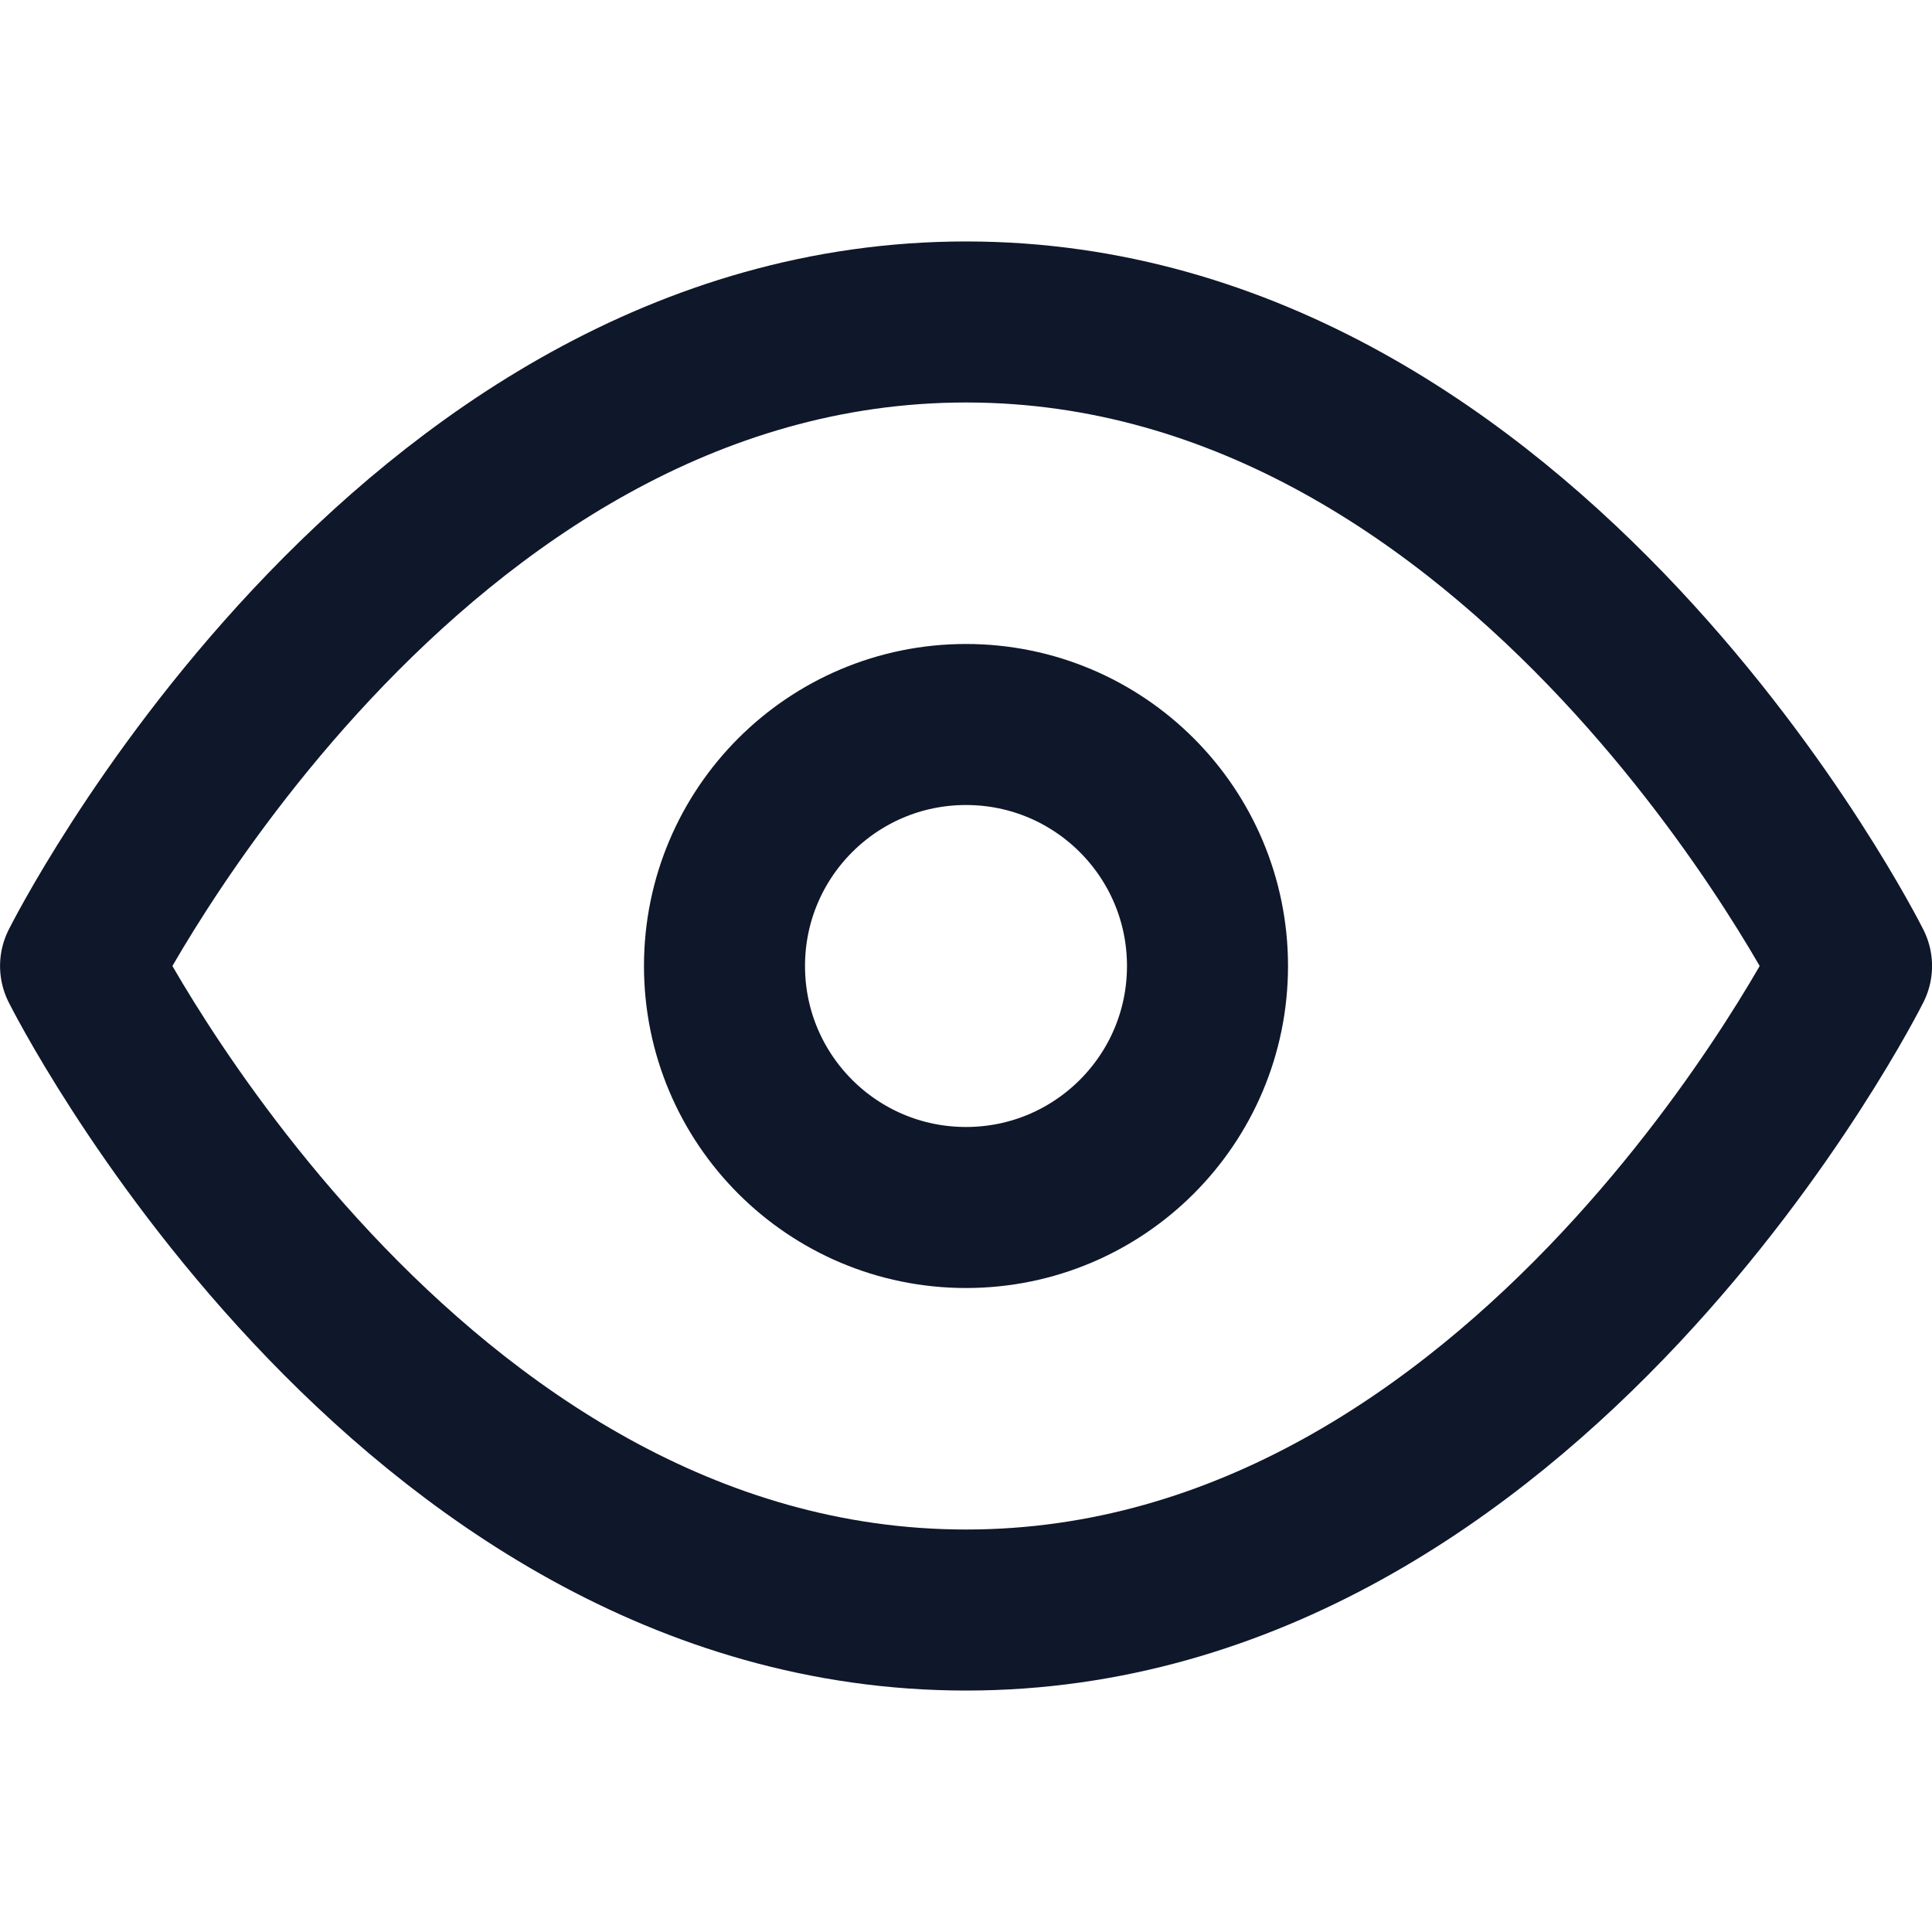
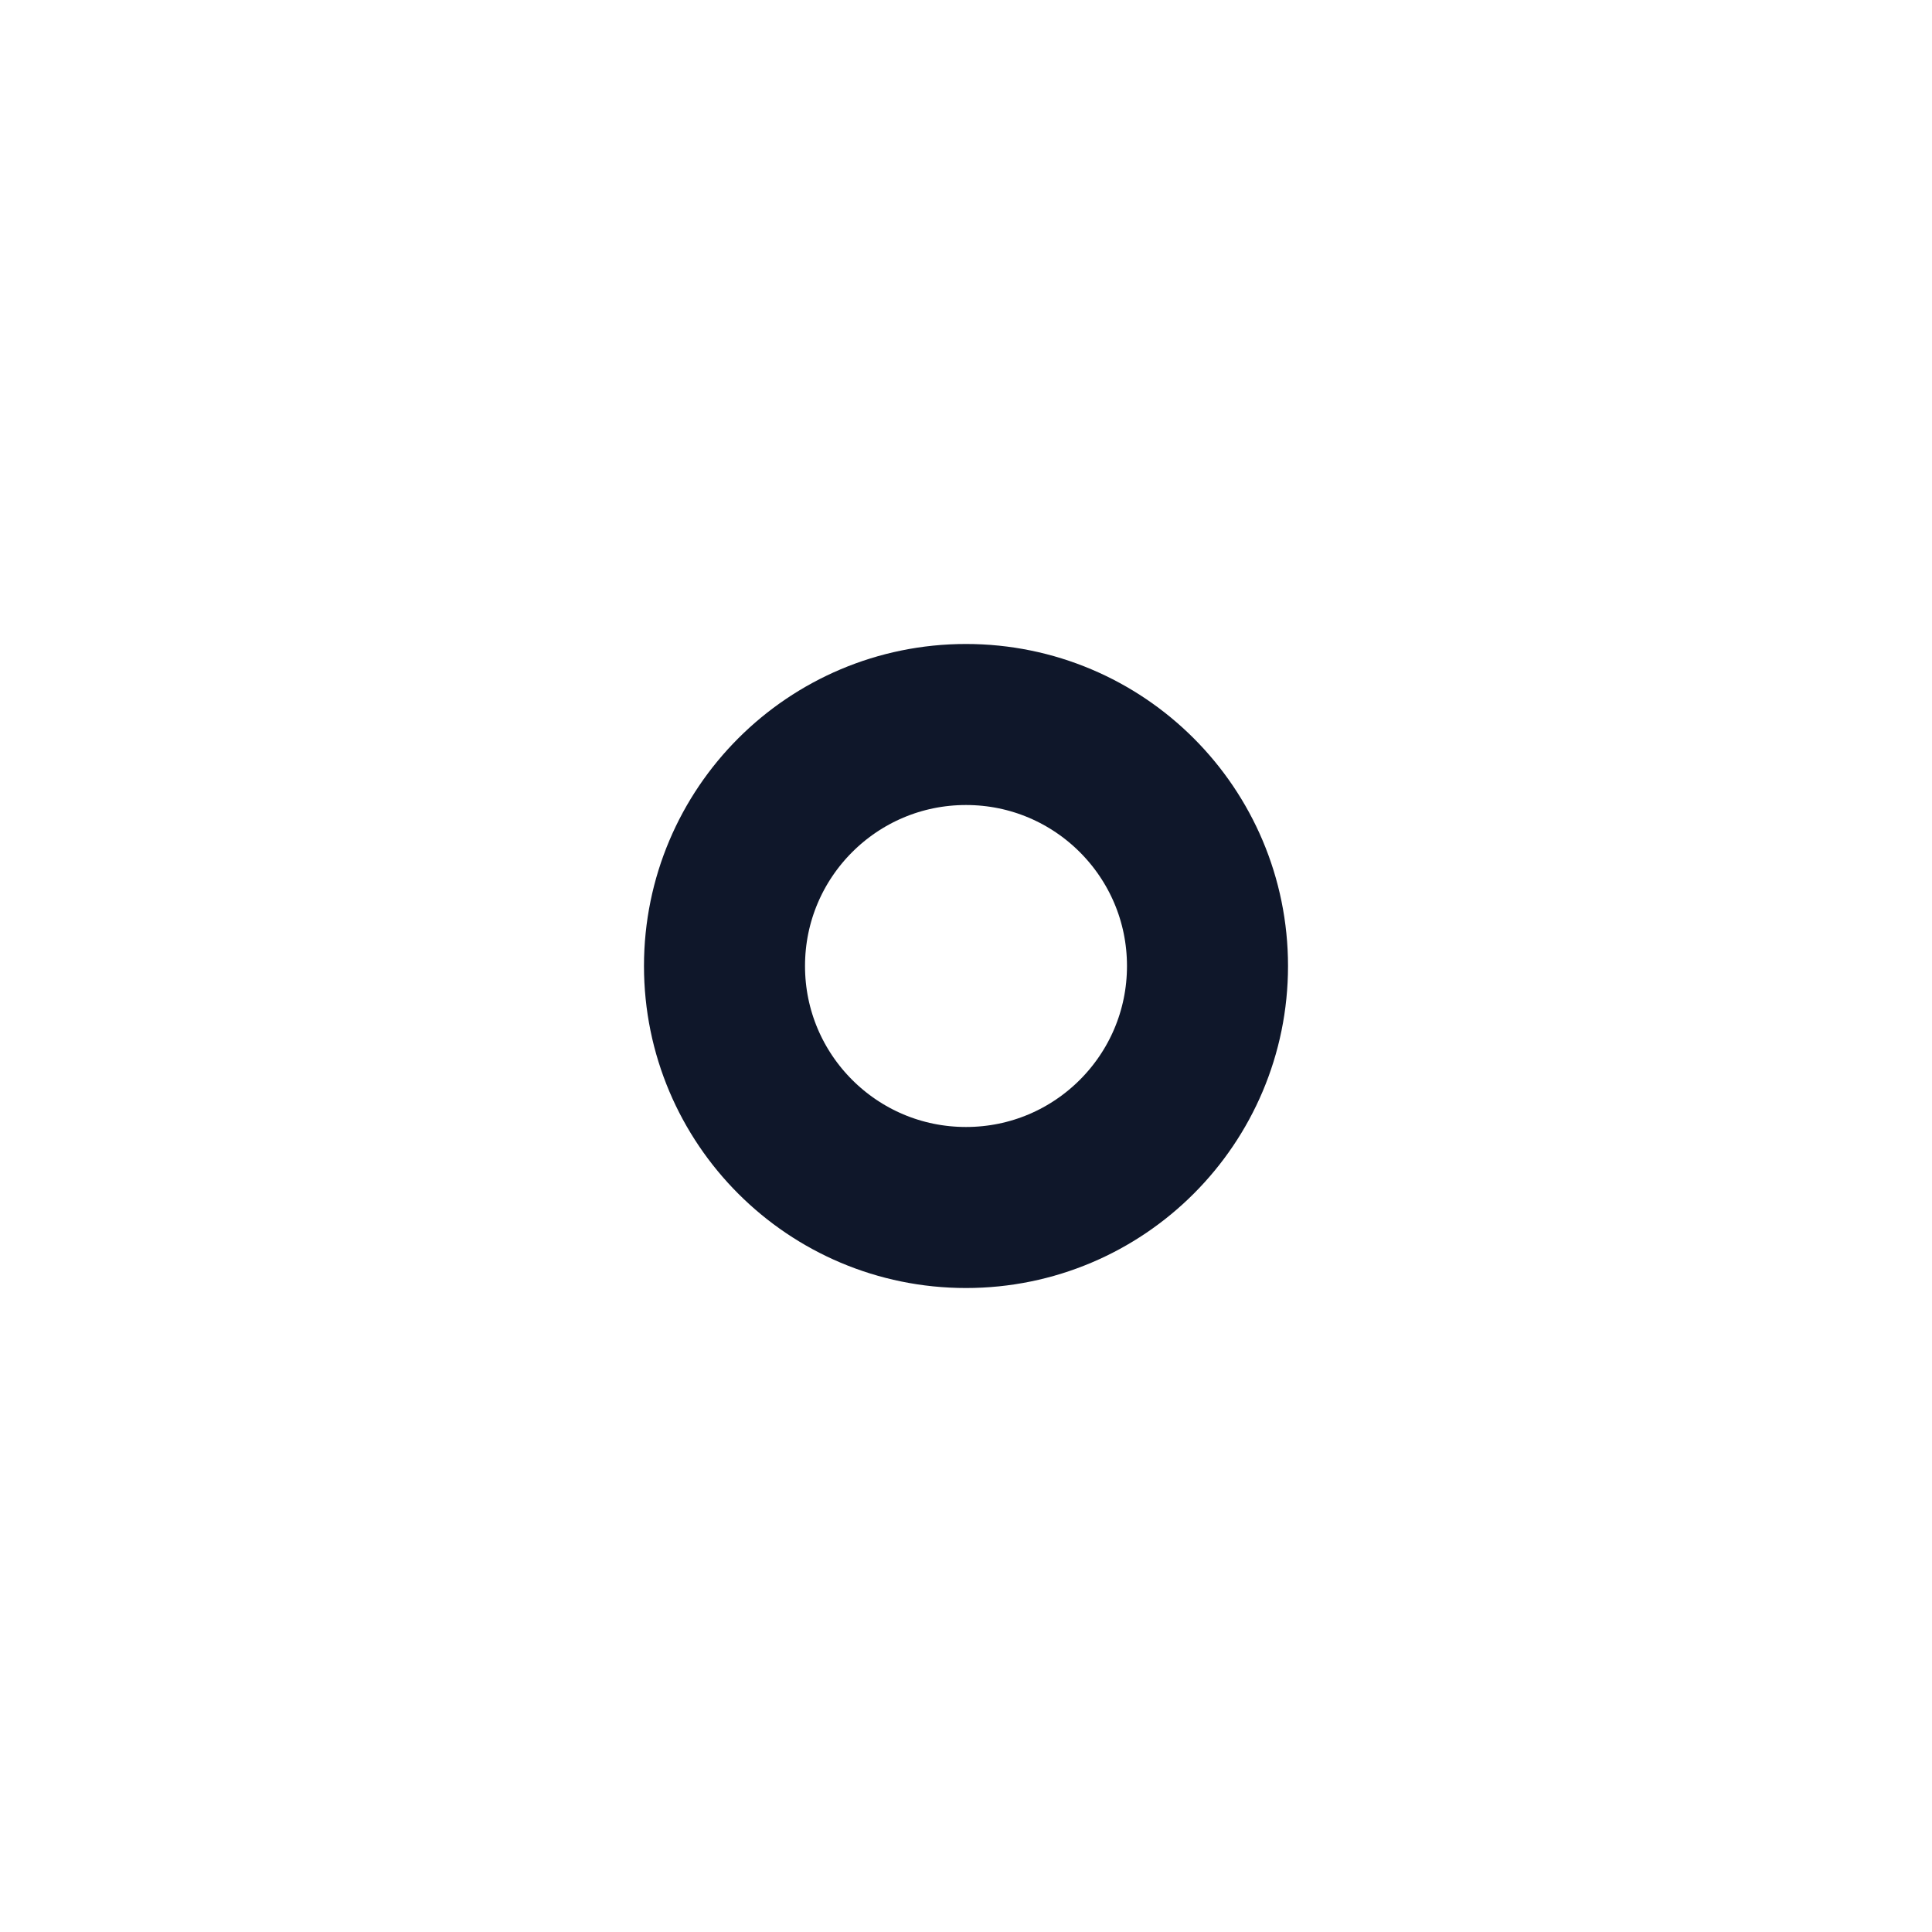
<svg xmlns="http://www.w3.org/2000/svg" width="20" height="20" viewBox="0 0 20 20" fill="none">
-   <path d="M0.834 10C0.834 10 4.167 3.333 10.001 3.333C15.834 3.333 19.167 10 19.167 10C19.167 10 15.834 16.667 10.001 16.667C4.167 16.667 0.834 10 0.834 10Z" stroke="#0F172A" stroke-width="1.667" stroke-linecap="round" stroke-linejoin="round" />
  <path d="M10 12.5C11.381 12.5 12.5 11.381 12.5 10C12.5 8.619 11.381 7.5 10 7.5C8.619 7.5 7.5 8.619 7.5 10C7.5 11.381 8.619 12.5 10 12.5Z" stroke="#0F172A" stroke-width="1.667" stroke-linecap="round" stroke-linejoin="round" />
</svg>